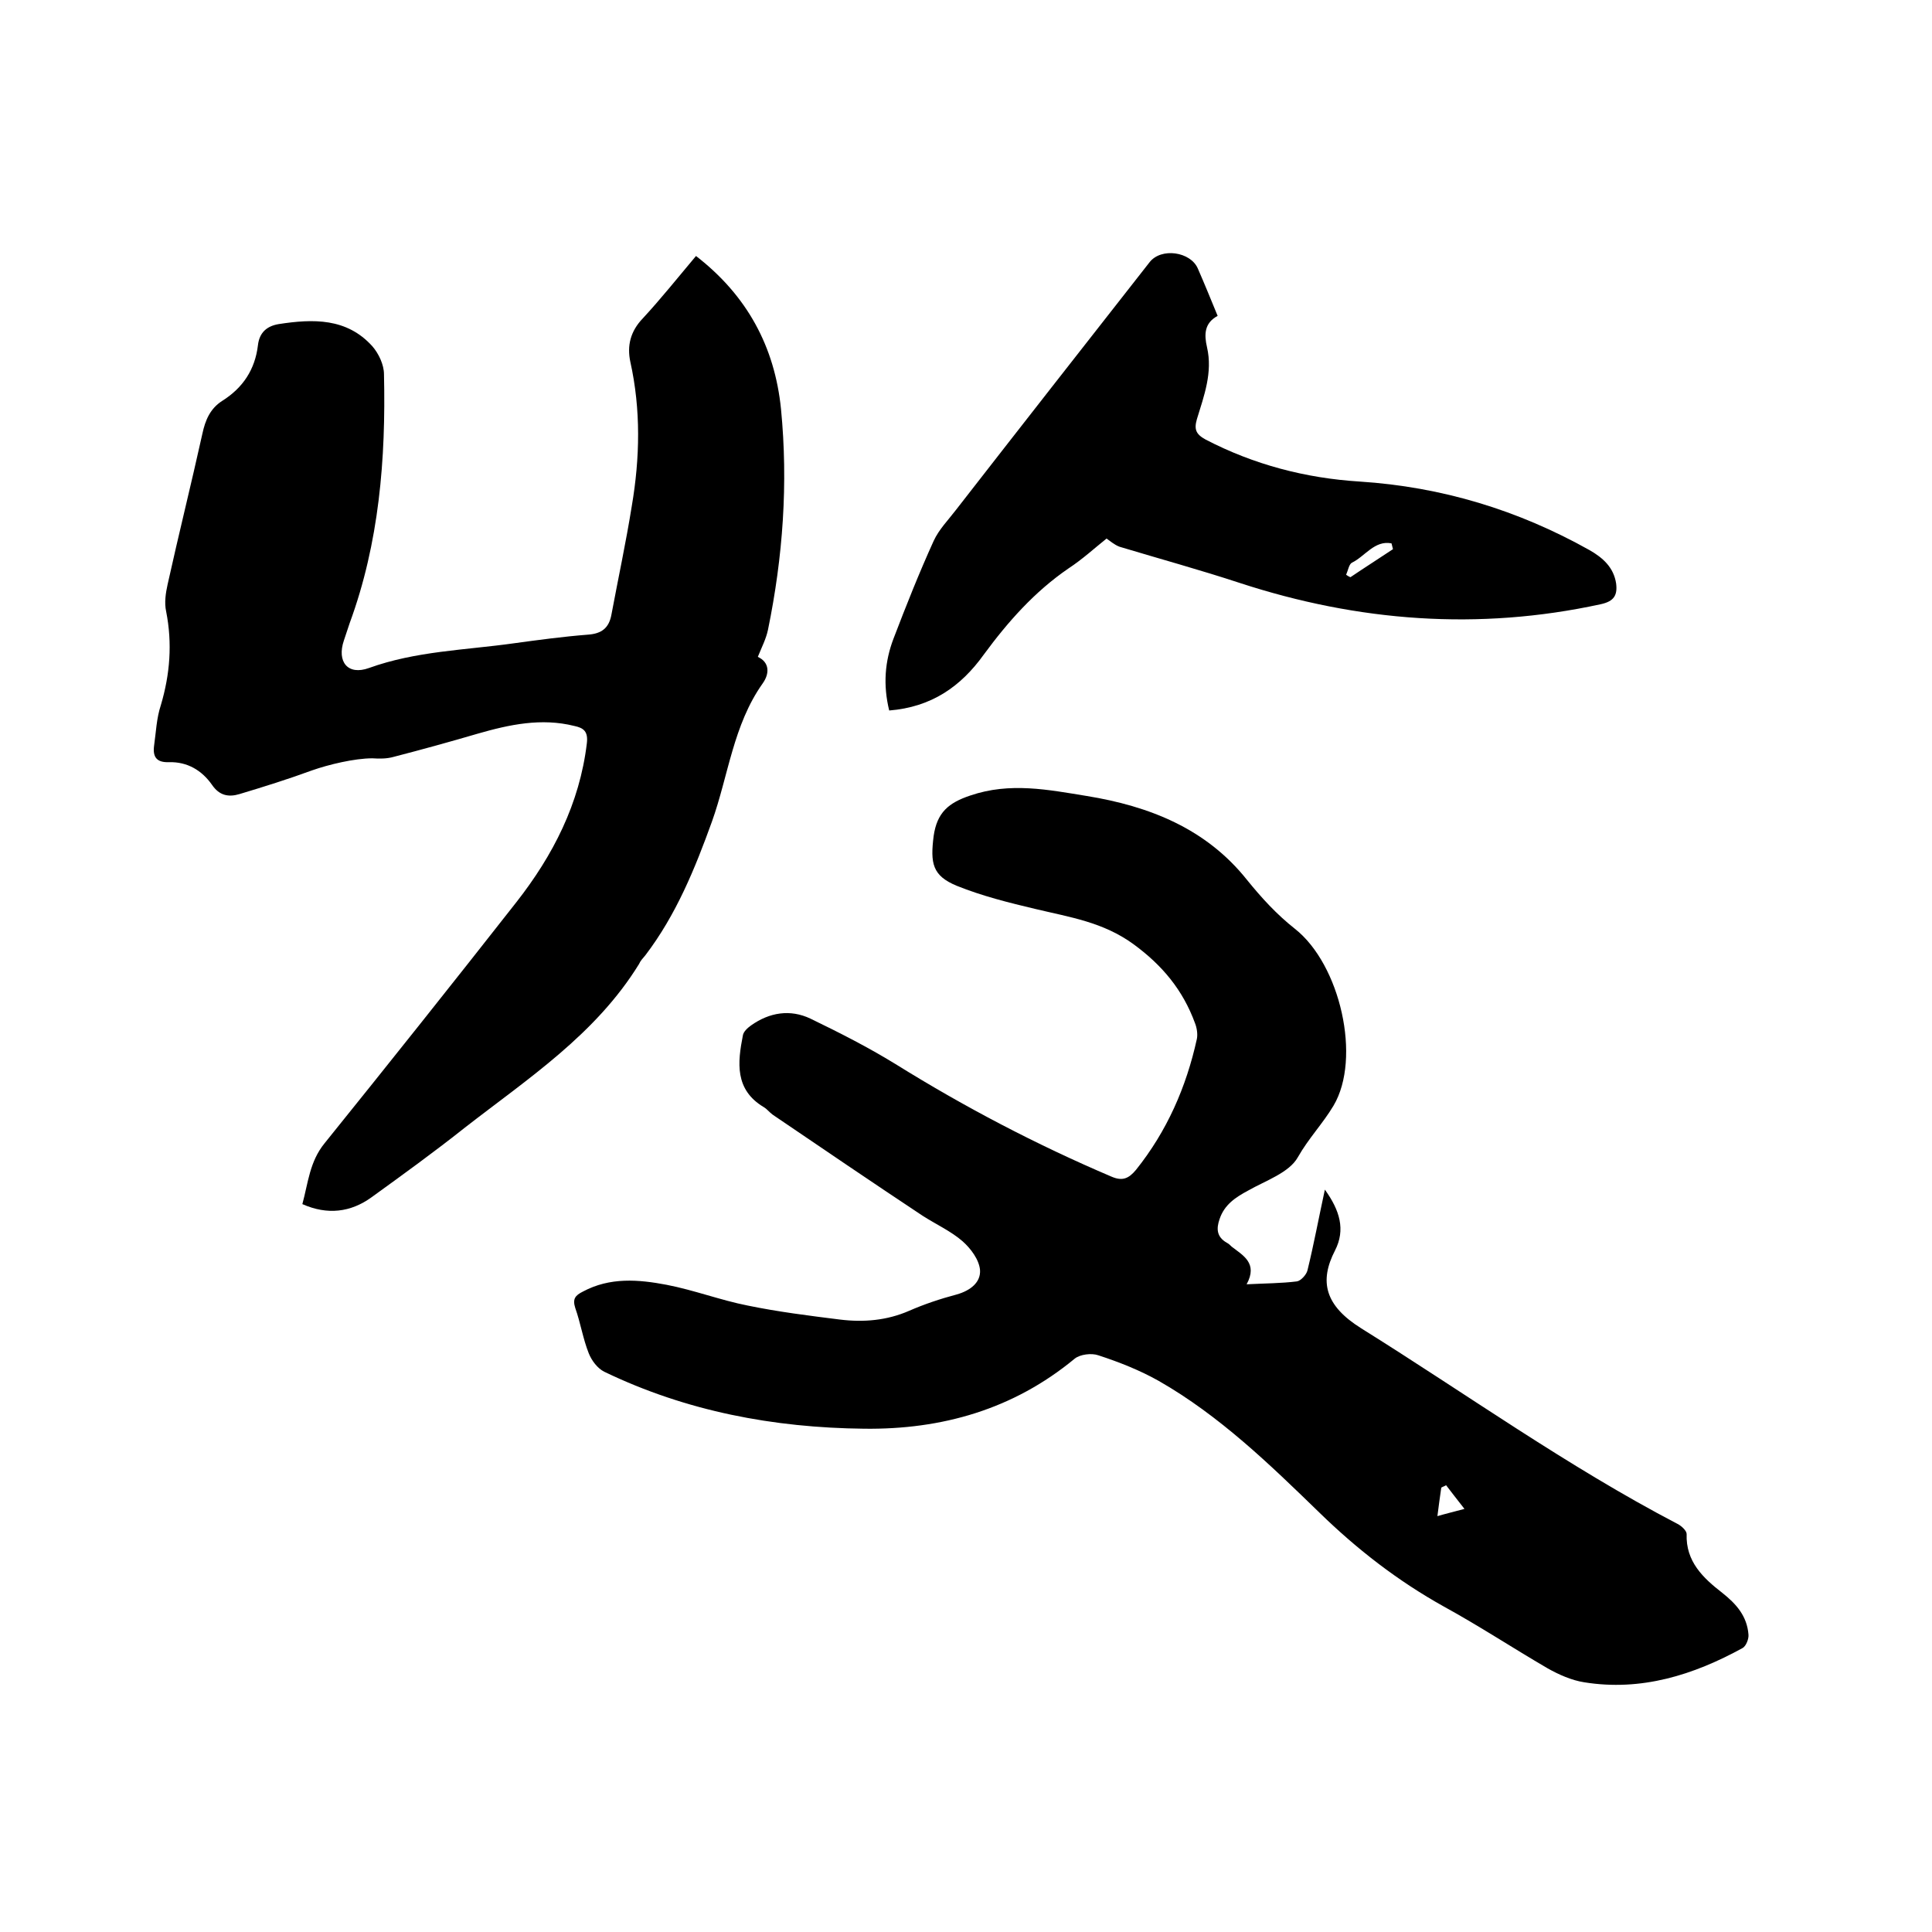
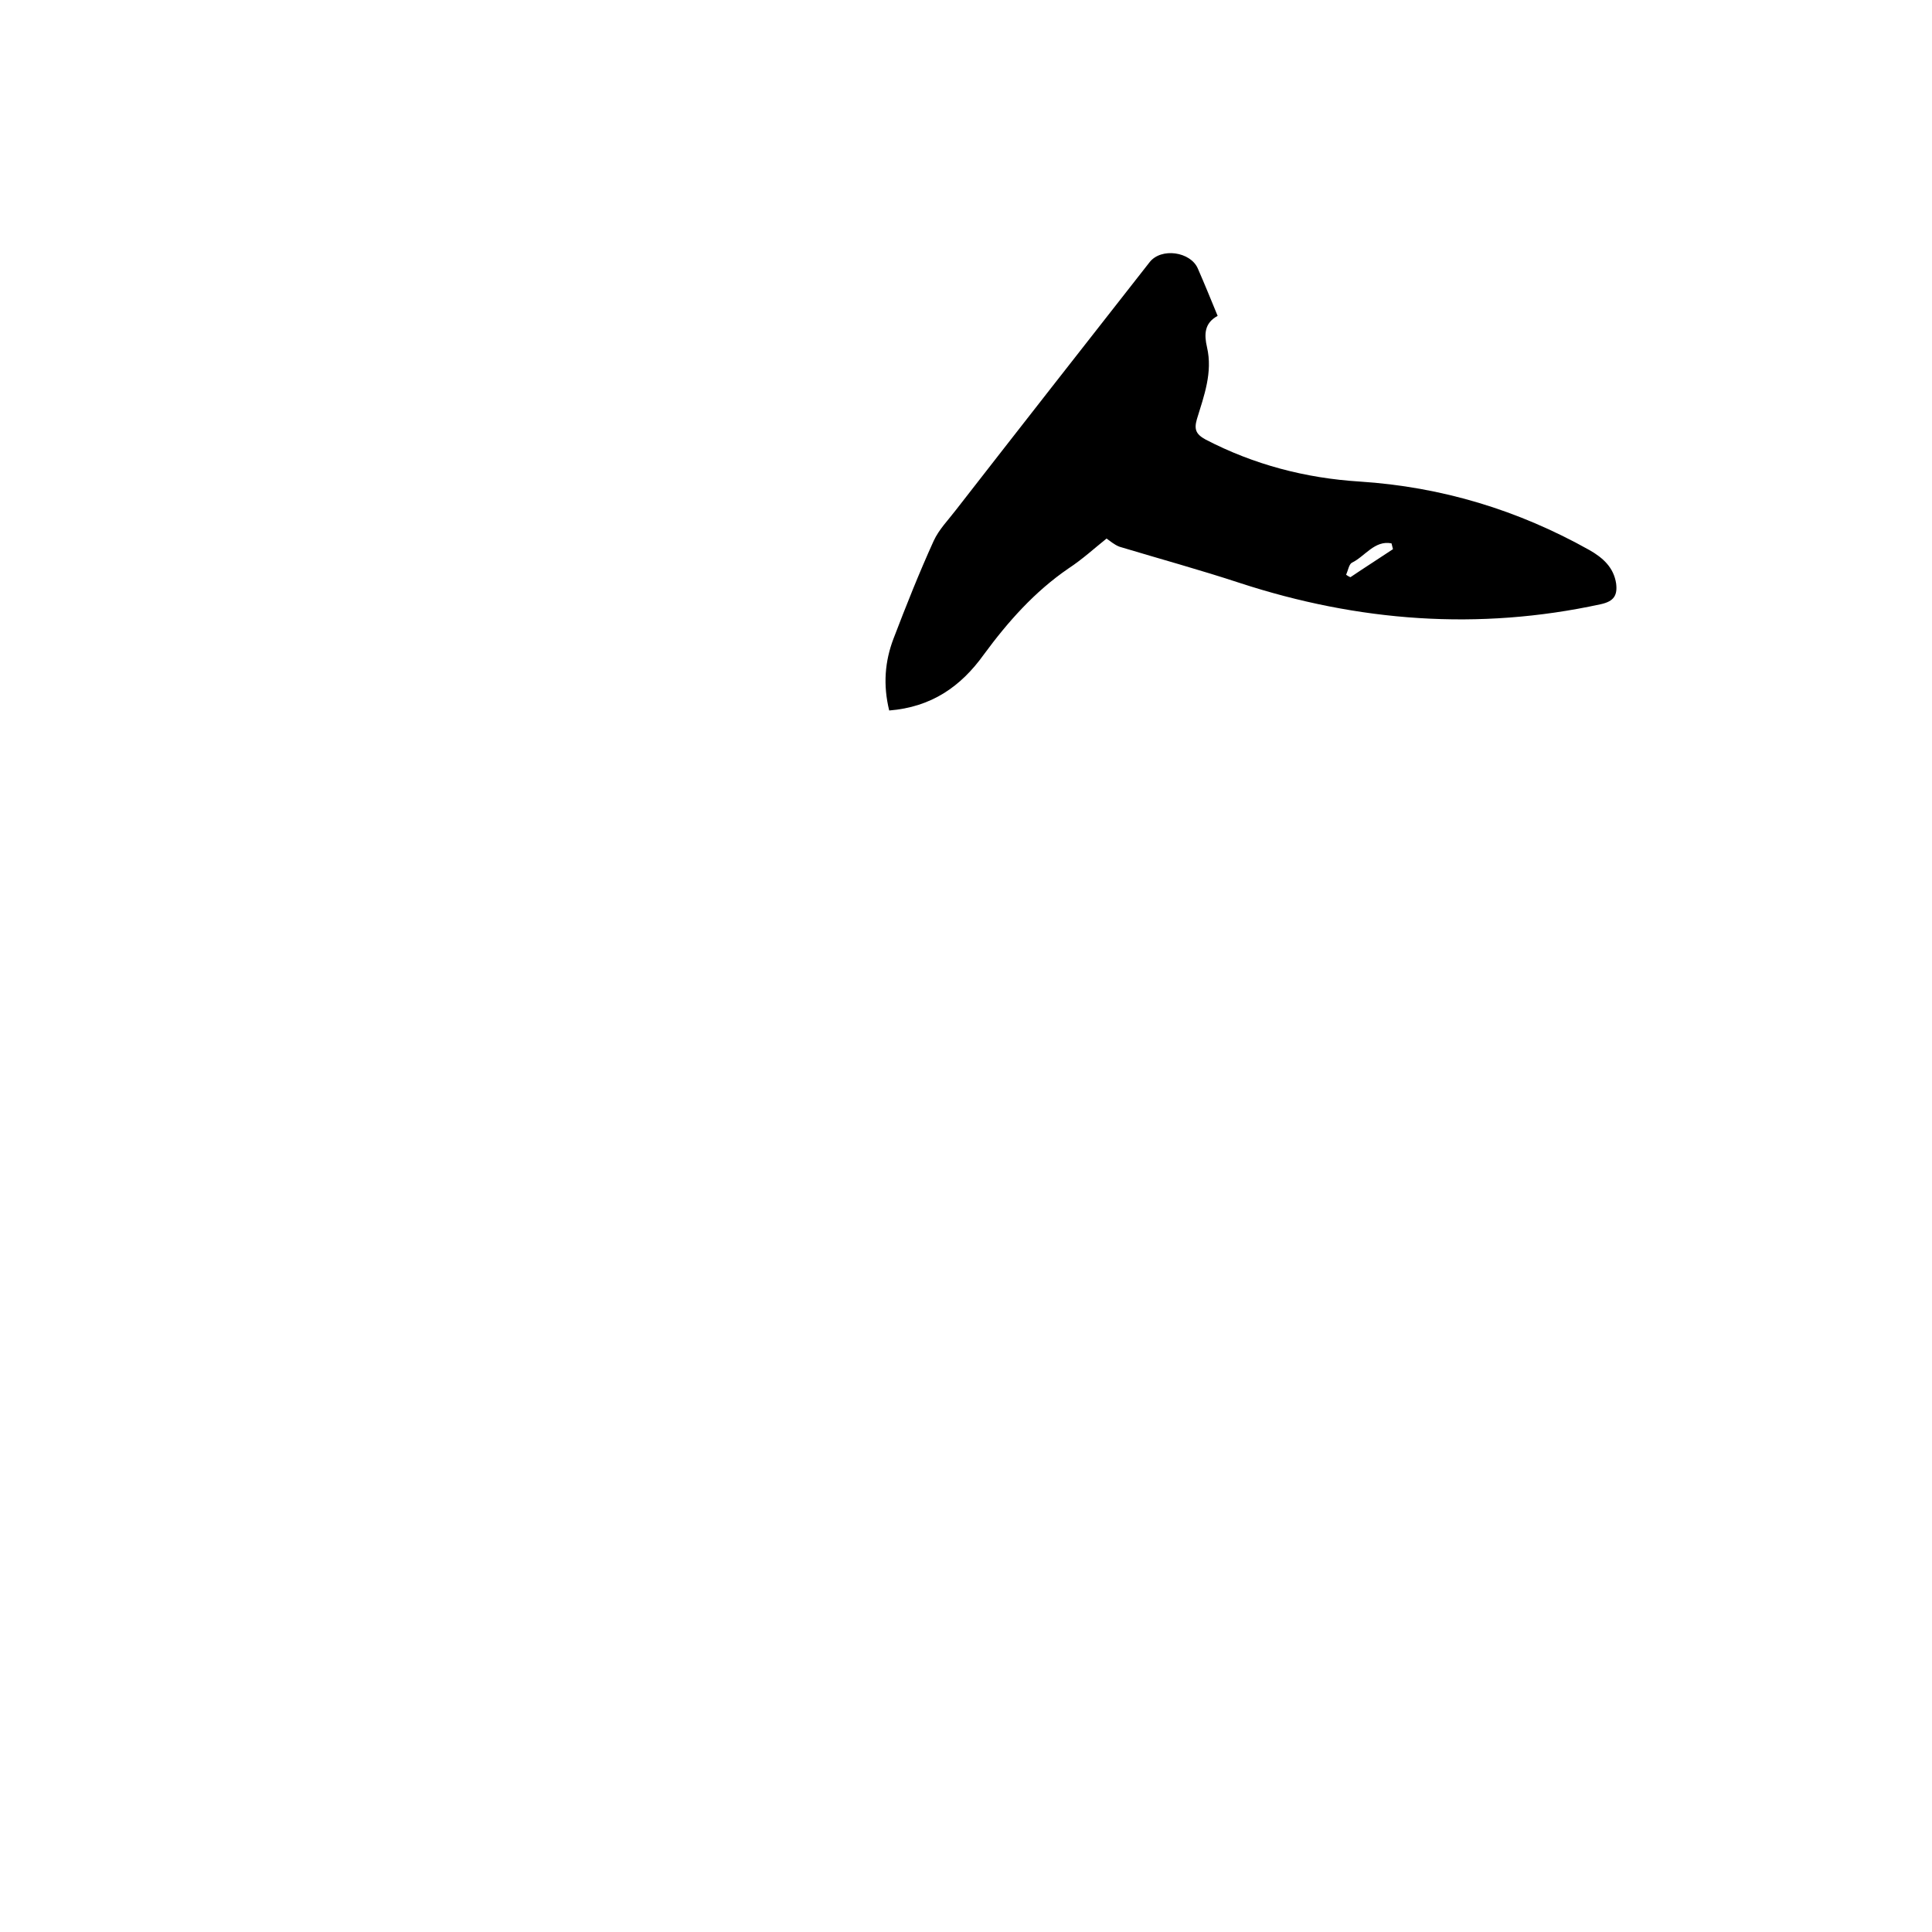
<svg xmlns="http://www.w3.org/2000/svg" enable-background="new 0 0 400 400" viewBox="0 0 400 400">
-   <path d="m258.1 265.9c3.9-.2 7.2-.2 10.4-.6.8-.1 2-1.4 2.2-2.3 1.3-5.3 2.3-10.7 3.6-16.7 3.1 4.3 4.3 8.3 2.1 12.6-3.3 6.4-2.1 11.4 5.4 16.1 21.8 13.6 42.7 28.6 65.5 40.5.8.4 1.9 1.4 1.9 2.1-.2 5.7 3.4 9.1 7.4 12.2 2.9 2.3 5.1 4.8 5.4 8.6.1.9-.5 2.4-1.2 2.8-10.2 5.6-21 9-32.8 7.1-2.6-.4-5.3-1.6-7.6-2.9-7.2-4.2-14.2-8.8-21.5-12.8-9.5-5.3-17.9-11.8-25.7-19.4-10.3-10-20.7-20.1-33.3-27.3-3.9-2.2-8.2-3.9-12.5-5.3-1.4-.5-3.8-.2-4.9.7-12.7 10.5-27.5 14.7-43.6 14.5-18.7-.2-36.8-3.6-53.8-11.8-1.4-.7-2.6-2.3-3.2-3.8-1.2-3-1.7-6.3-2.8-9.4-.6-1.9 0-2.6 1.6-3.4 5.6-3 11.5-2.5 17.3-1.4 5.7 1.1 11.2 3.2 16.8 4.3 6.3 1.3 12.7 2.1 19.1 2.9 4.9.6 9.7.2 14.3-1.8 3.2-1.4 6.5-2.5 9.9-3.4 2.8-.8 5-2.5 4.8-5.1-.2-2.1-1.9-4.4-3.6-5.9-2.4-2.1-5.5-3.5-8.3-5.3-10.4-6.9-20.7-13.9-31-20.9-.7-.5-1.2-1.2-1.9-1.6-6-3.6-5.4-9.2-4.3-14.8.1-.8 1-1.6 1.7-2.1 3.8-2.7 8.1-3.4 12.3-1.4 6 2.9 11.9 5.9 17.6 9.4 14.3 8.9 29.2 16.7 44.7 23.3 2.3 1 3.6.4 5.1-1.4 6.4-8 10.4-17.1 12.6-27.1.2-1 0-2.3-.4-3.3-2.5-6.8-6.7-11.9-12.7-16.3-6.3-4.6-13.2-5.6-20.3-7.3-5.5-1.3-11.1-2.7-16.3-4.8-5.1-2.1-5.5-4.7-4.8-10.3.7-4.9 3.1-6.9 7.6-8.4 8.2-2.8 16.1-1.2 24.1.1 12.9 2.1 24.7 6.7 33.2 17.4 3 3.7 6.1 7.1 9.9 10.1 9.4 7.4 13.8 26.8 8 36.6-2.2 3.7-5.2 6.8-7.4 10.7-1.8 3.2-6.6 4.8-10.3 6.9-2.6 1.4-4.9 2.9-5.9 5.9-.7 2-.6 3.7 1.5 4.9.4.2.7.5 1 .8 2.3 1.8 5.5 3.4 3.1 7.8zm45.1 46.5c-1.6-2-2.7-3.5-3.8-4.9-.3.2-.7.3-1 .5-.3 1.9-.5 3.7-.8 5.9 1.7-.5 3-.8 5.6-1.5z" />
-   <path d="m144.1 53c10.6 8.2 16.3 18.8 17.6 31.7 1.5 15.4.4 30.6-2.7 45.7-.4 1.9-1.3 3.6-2.1 5.6 2.4 1.1 2.5 3.4 1 5.5-6.1 8.6-7.1 19.1-10.5 28.6-3.5 9.7-7.4 19.3-13.8 27.7-.5.6-1 1.1-1.3 1.8-9 14.6-23 23.7-36.1 33.9-6.3 5-12.8 9.7-19.3 14.4-4.3 3.1-9.1 3.7-14.3 1.4 1.2-4.4 1.5-8.8 4.6-12.6 13.3-16.5 26.6-33.2 39.7-49.9 7.6-9.7 13.1-20.4 14.6-32.9.3-2.5-.7-3.2-2.6-3.6-6.8-1.7-13.4-.3-20 1.6-5.8 1.7-11.6 3.3-17.4 4.8-1.4.4-2.9.4-4.4.3-3.7 0-9.1 1.3-12.5 2.5-4.9 1.8-10 3.4-15 4.9-2.3.7-4.2.3-5.7-1.9-2.1-3-5.1-4.8-8.9-4.7-2.6.1-3.4-1.1-3.1-3.4.4-2.8.5-5.7 1.4-8.4 1.9-6.4 2.4-12.8 1.1-19.4-.4-1.8-.1-3.8.3-5.6 2.3-10.4 4.9-20.8 7.2-31.2.6-2.8 1.6-5.2 4.1-6.8 4.3-2.7 6.8-6.5 7.4-11.5.3-2.7 1.9-4 4.3-4.4 7.1-1.1 14.1-1.3 19.4 4.6 1.3 1.5 2.4 3.8 2.4 5.8.4 17.5-1 34.9-7.1 51.5-.4 1.2-.8 2.4-1.2 3.6-1.5 4.4.8 7.3 5.2 5.7 9.7-3.5 19.9-3.7 29.9-5.1 5.1-.7 10.3-1.4 15.4-1.8 2.9-.2 4.4-1.4 4.9-4.2 1.4-7.5 3-14.9 4.2-22.4 1.7-10 1.9-20-.3-29.9-.7-3.3 0-6.3 2.6-9 3.7-4 7.3-8.5 11-12.9z" />
  <path d="m184.1 147.1c-1.3-5.3-.9-10.2.9-14.9 2.6-6.8 5.3-13.6 8.3-20.2 1.1-2.4 3-4.3 4.6-6.4 13.3-17.1 26.7-34.2 40.1-51.3 2.4-3.1 8.5-2.2 10 1.3 1.4 3.2 2.7 6.4 4.1 9.8-2.8 1.5-2.8 3.9-2.2 6.5 1.2 5.2-.6 10-2.1 14.9-.6 2.1-.2 3.1 1.8 4.2 10 5.2 20.7 8 31.9 8.7 17 1.1 32.8 5.9 47.6 14.2 2.8 1.6 5 3.6 5.5 6.9.3 2.4-.4 3.7-3.2 4.3-25.3 5.5-50.2 3.6-74.7-4.4-8.2-2.7-16.6-5-24.9-7.5-1.1-.4-2.1-1.3-2.7-1.7-2.5 2-5 4.3-7.9 6.2-7 4.8-12.5 11-17.5 17.8-4.8 6.7-10.9 10.9-19.6 11.6zm104.3-33.4c-.1-.4-.2-.8-.3-1.2-3.5-.7-5.5 2.7-8.2 4-.6.3-.8 1.6-1.2 2.5.3.2.6.4.9.5 2.8-1.9 5.8-3.8 8.8-5.8z" />
</svg>